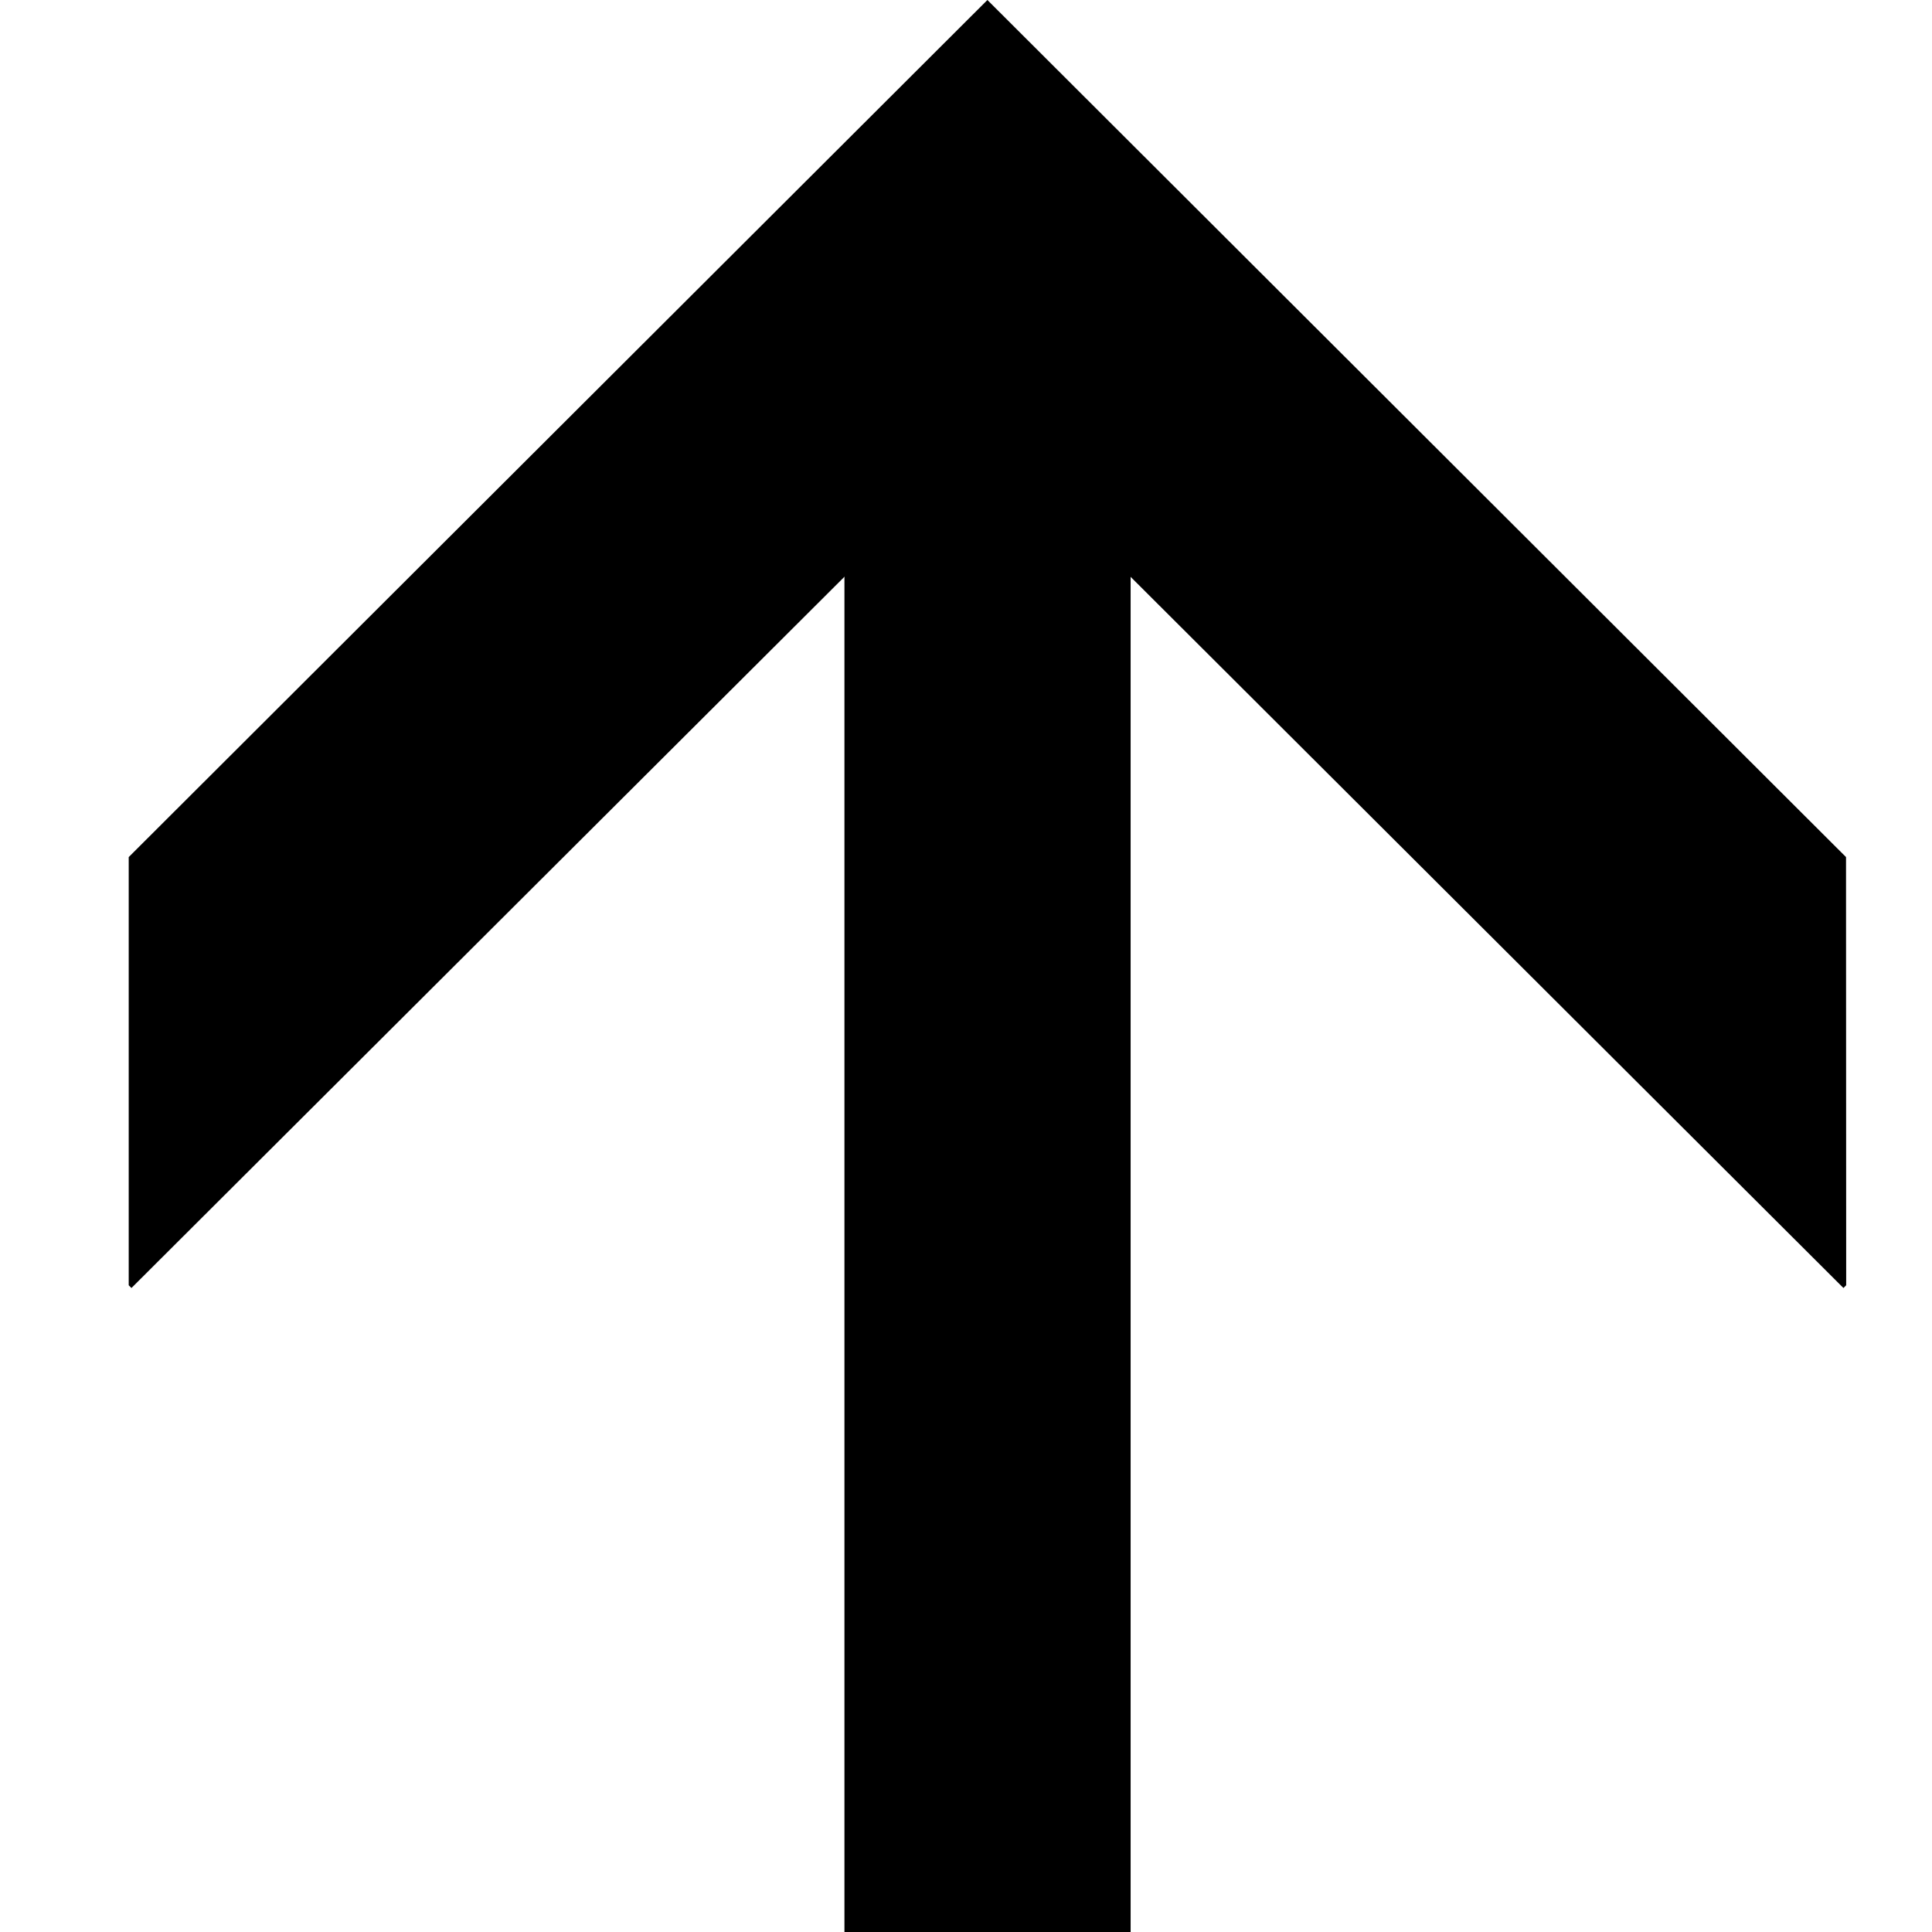
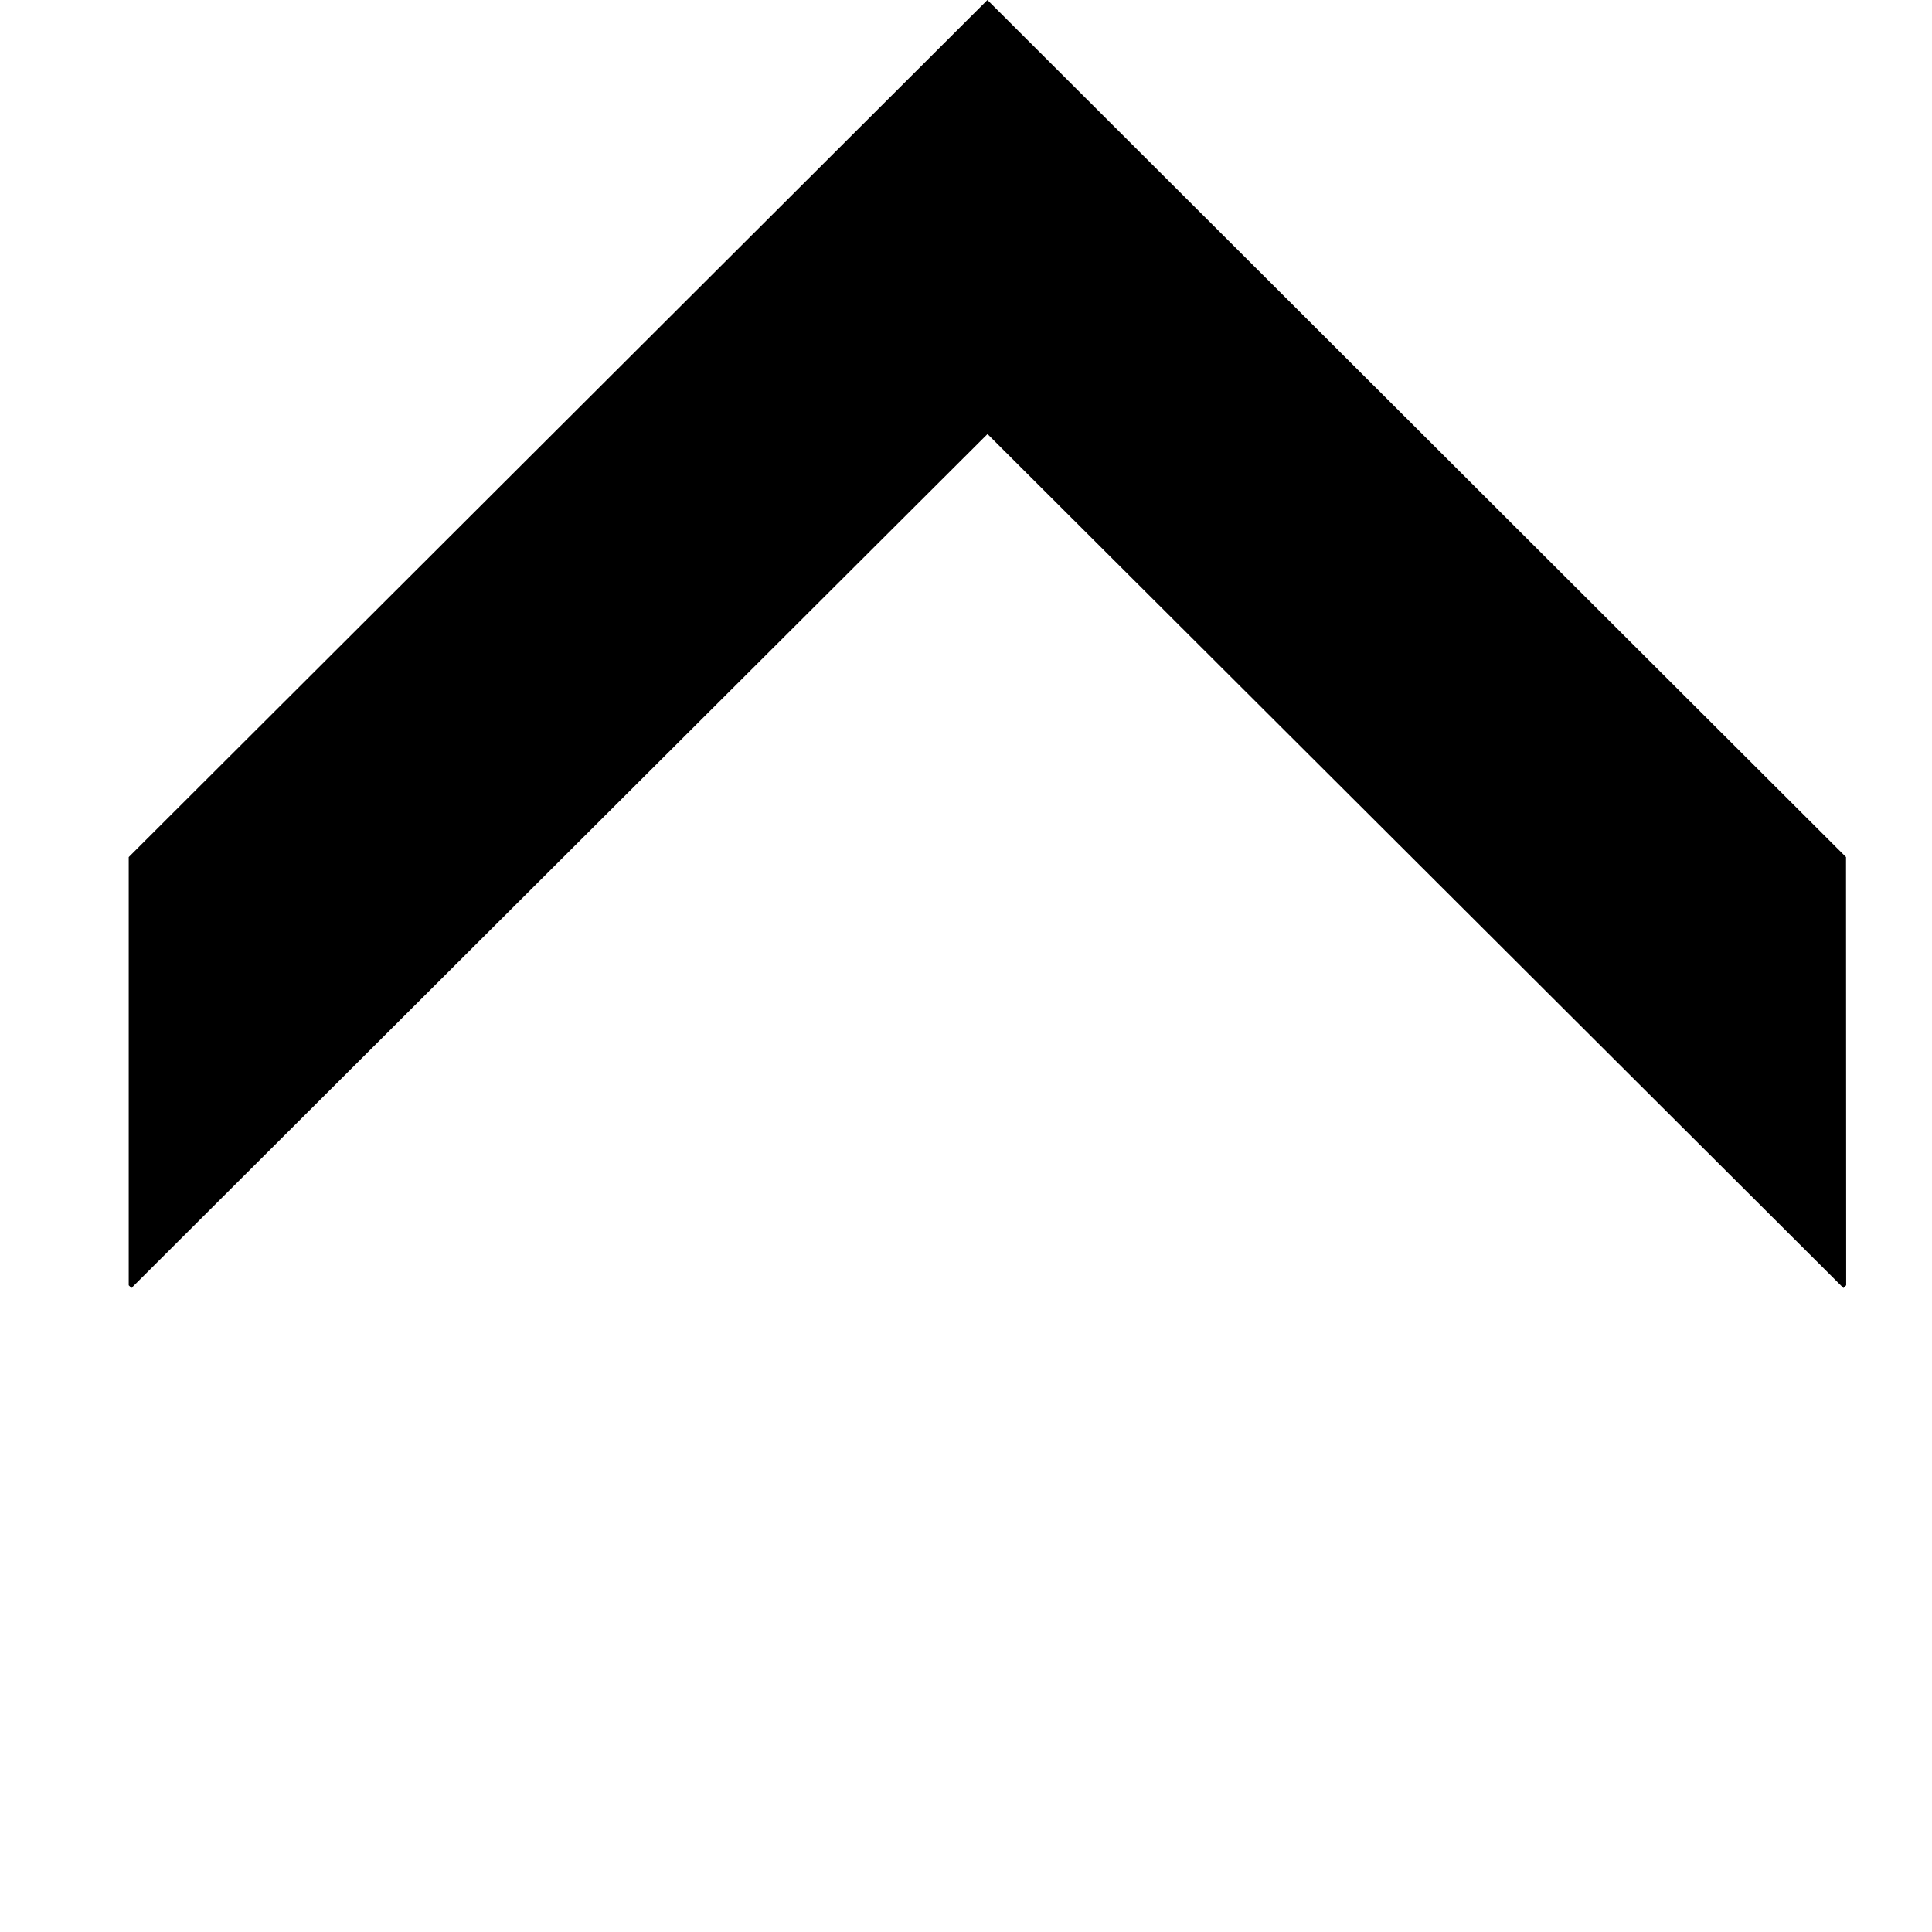
<svg xmlns="http://www.w3.org/2000/svg" fill="#000000" width="800px" height="800px" viewBox="0 0 24 24">
  <path d="m22.934 15.966-.034.034-10.633-10.608-10.634 10.608-.034-.034v-5.319l10.667-10.647 10.666 10.647z" />
-   <path d="m10.49 24v-18.666h3.555v18.666z" />
</svg>